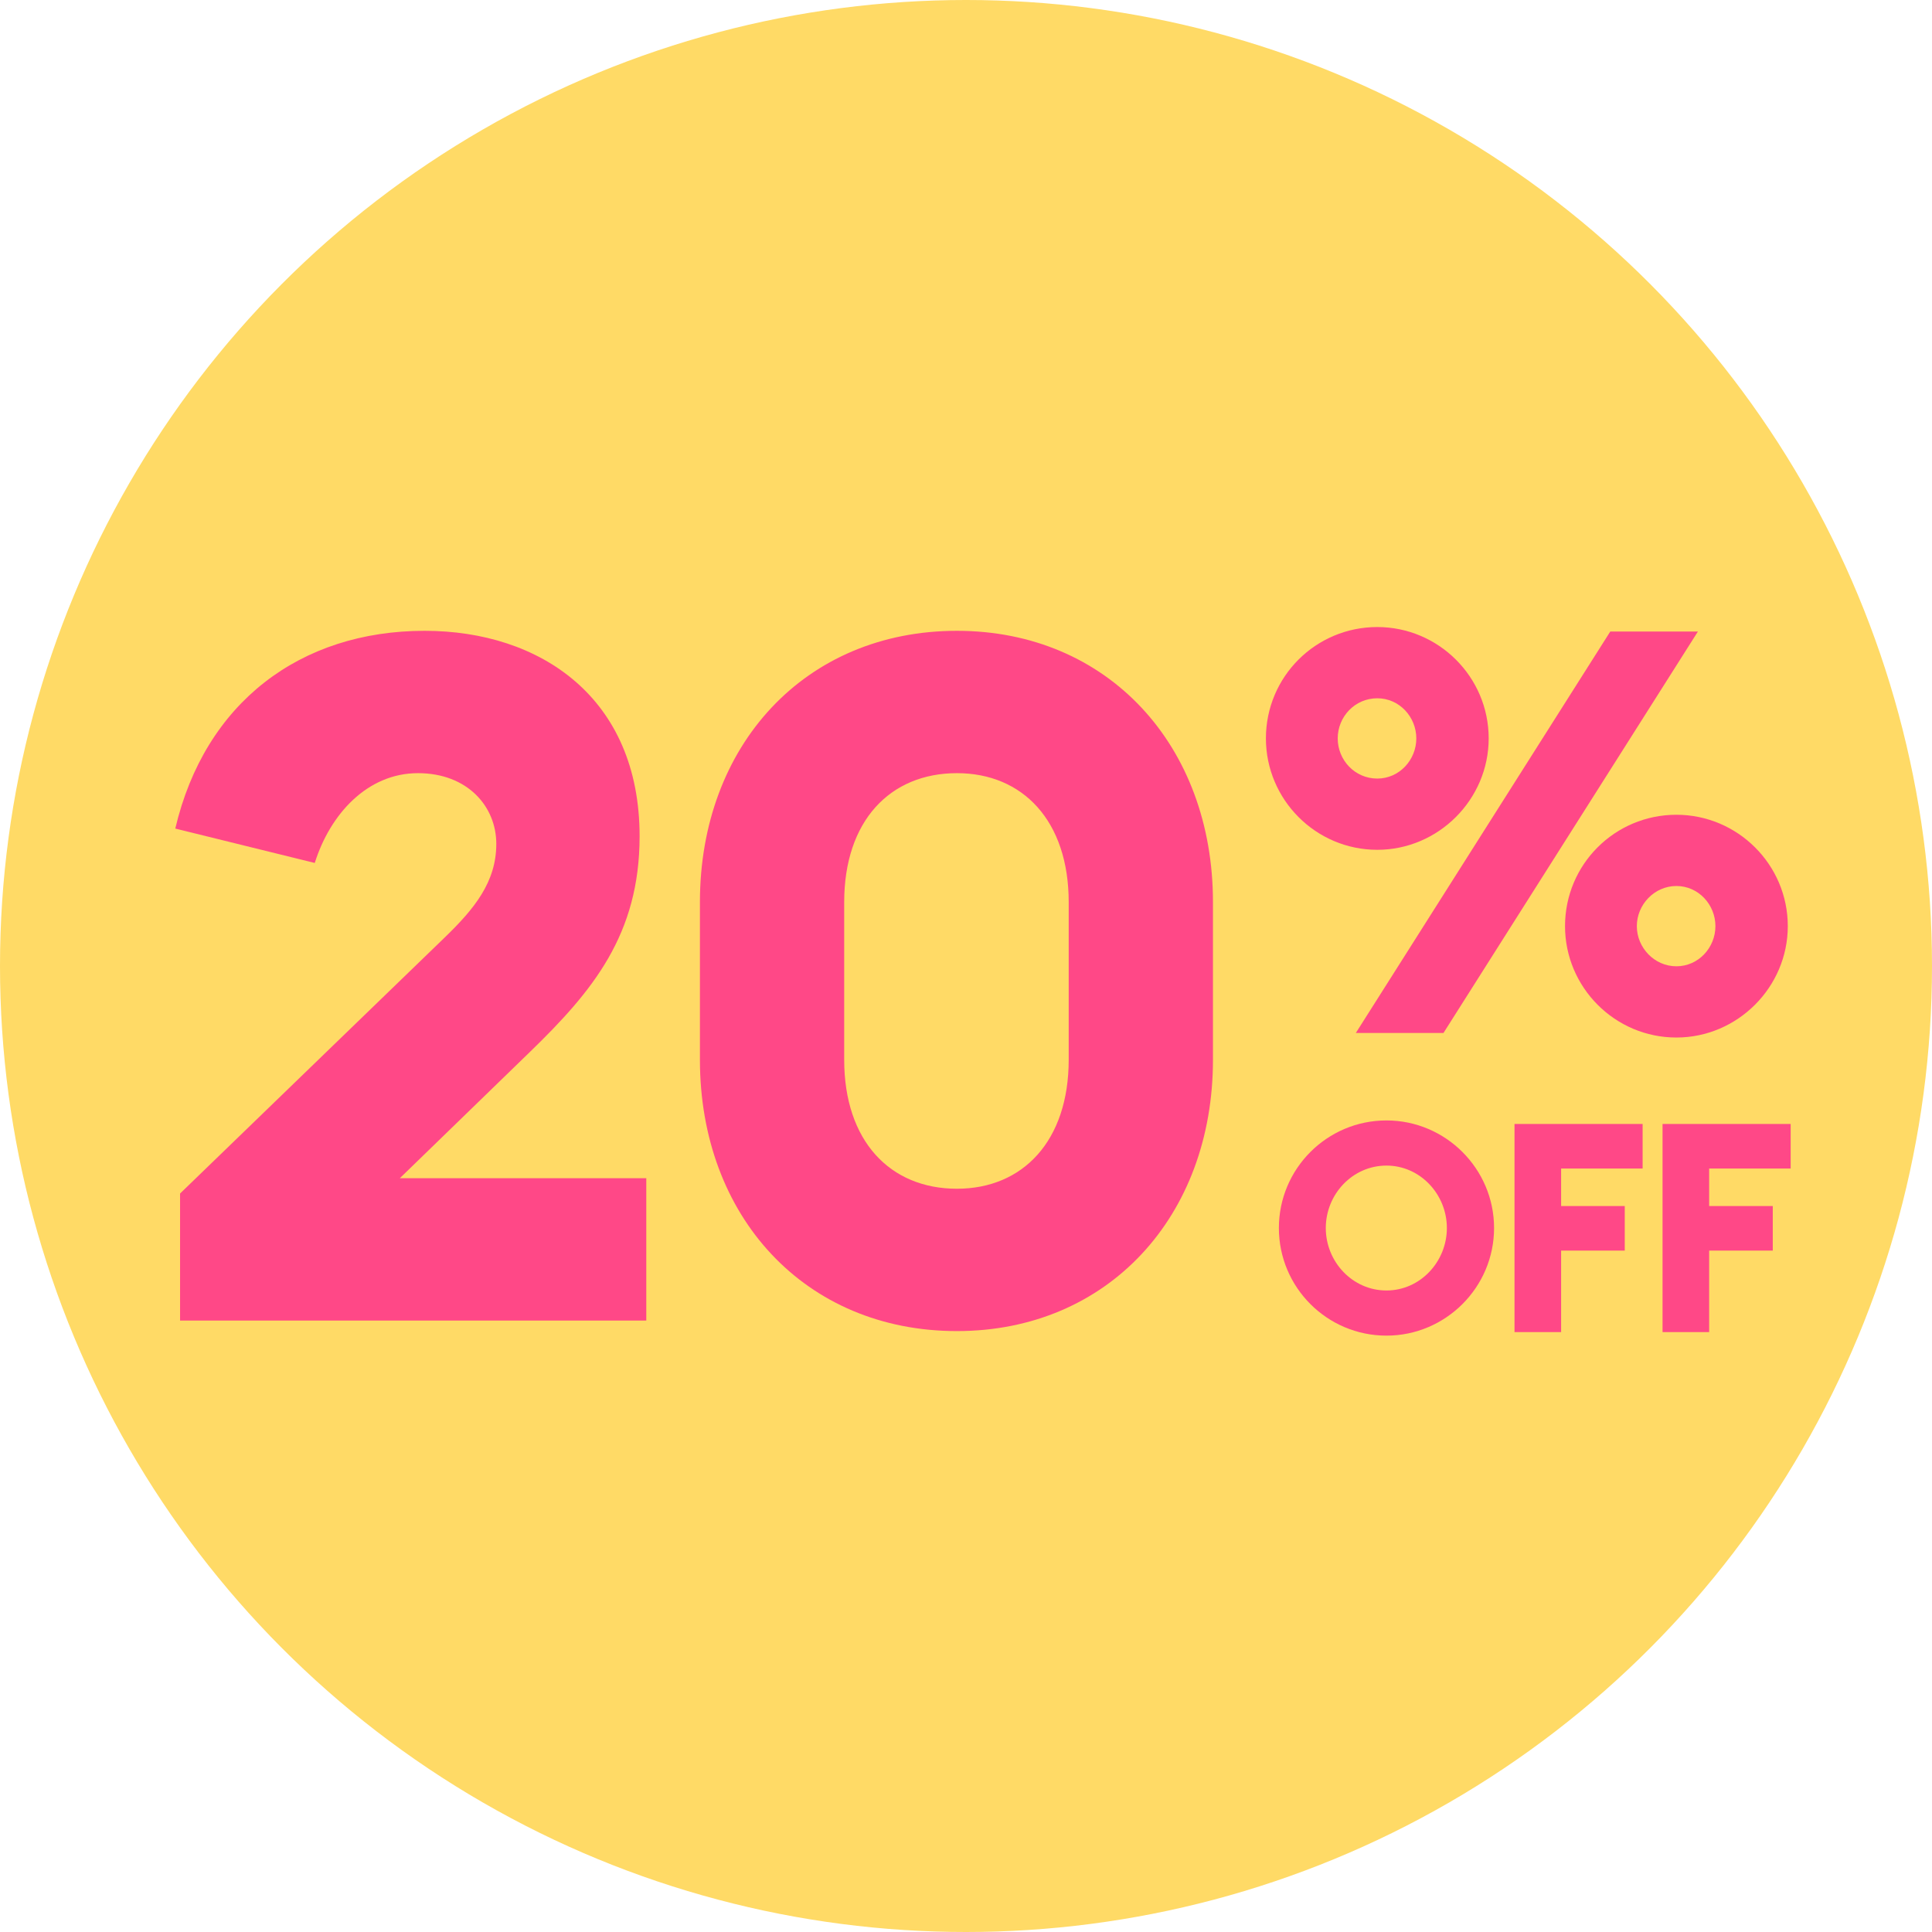
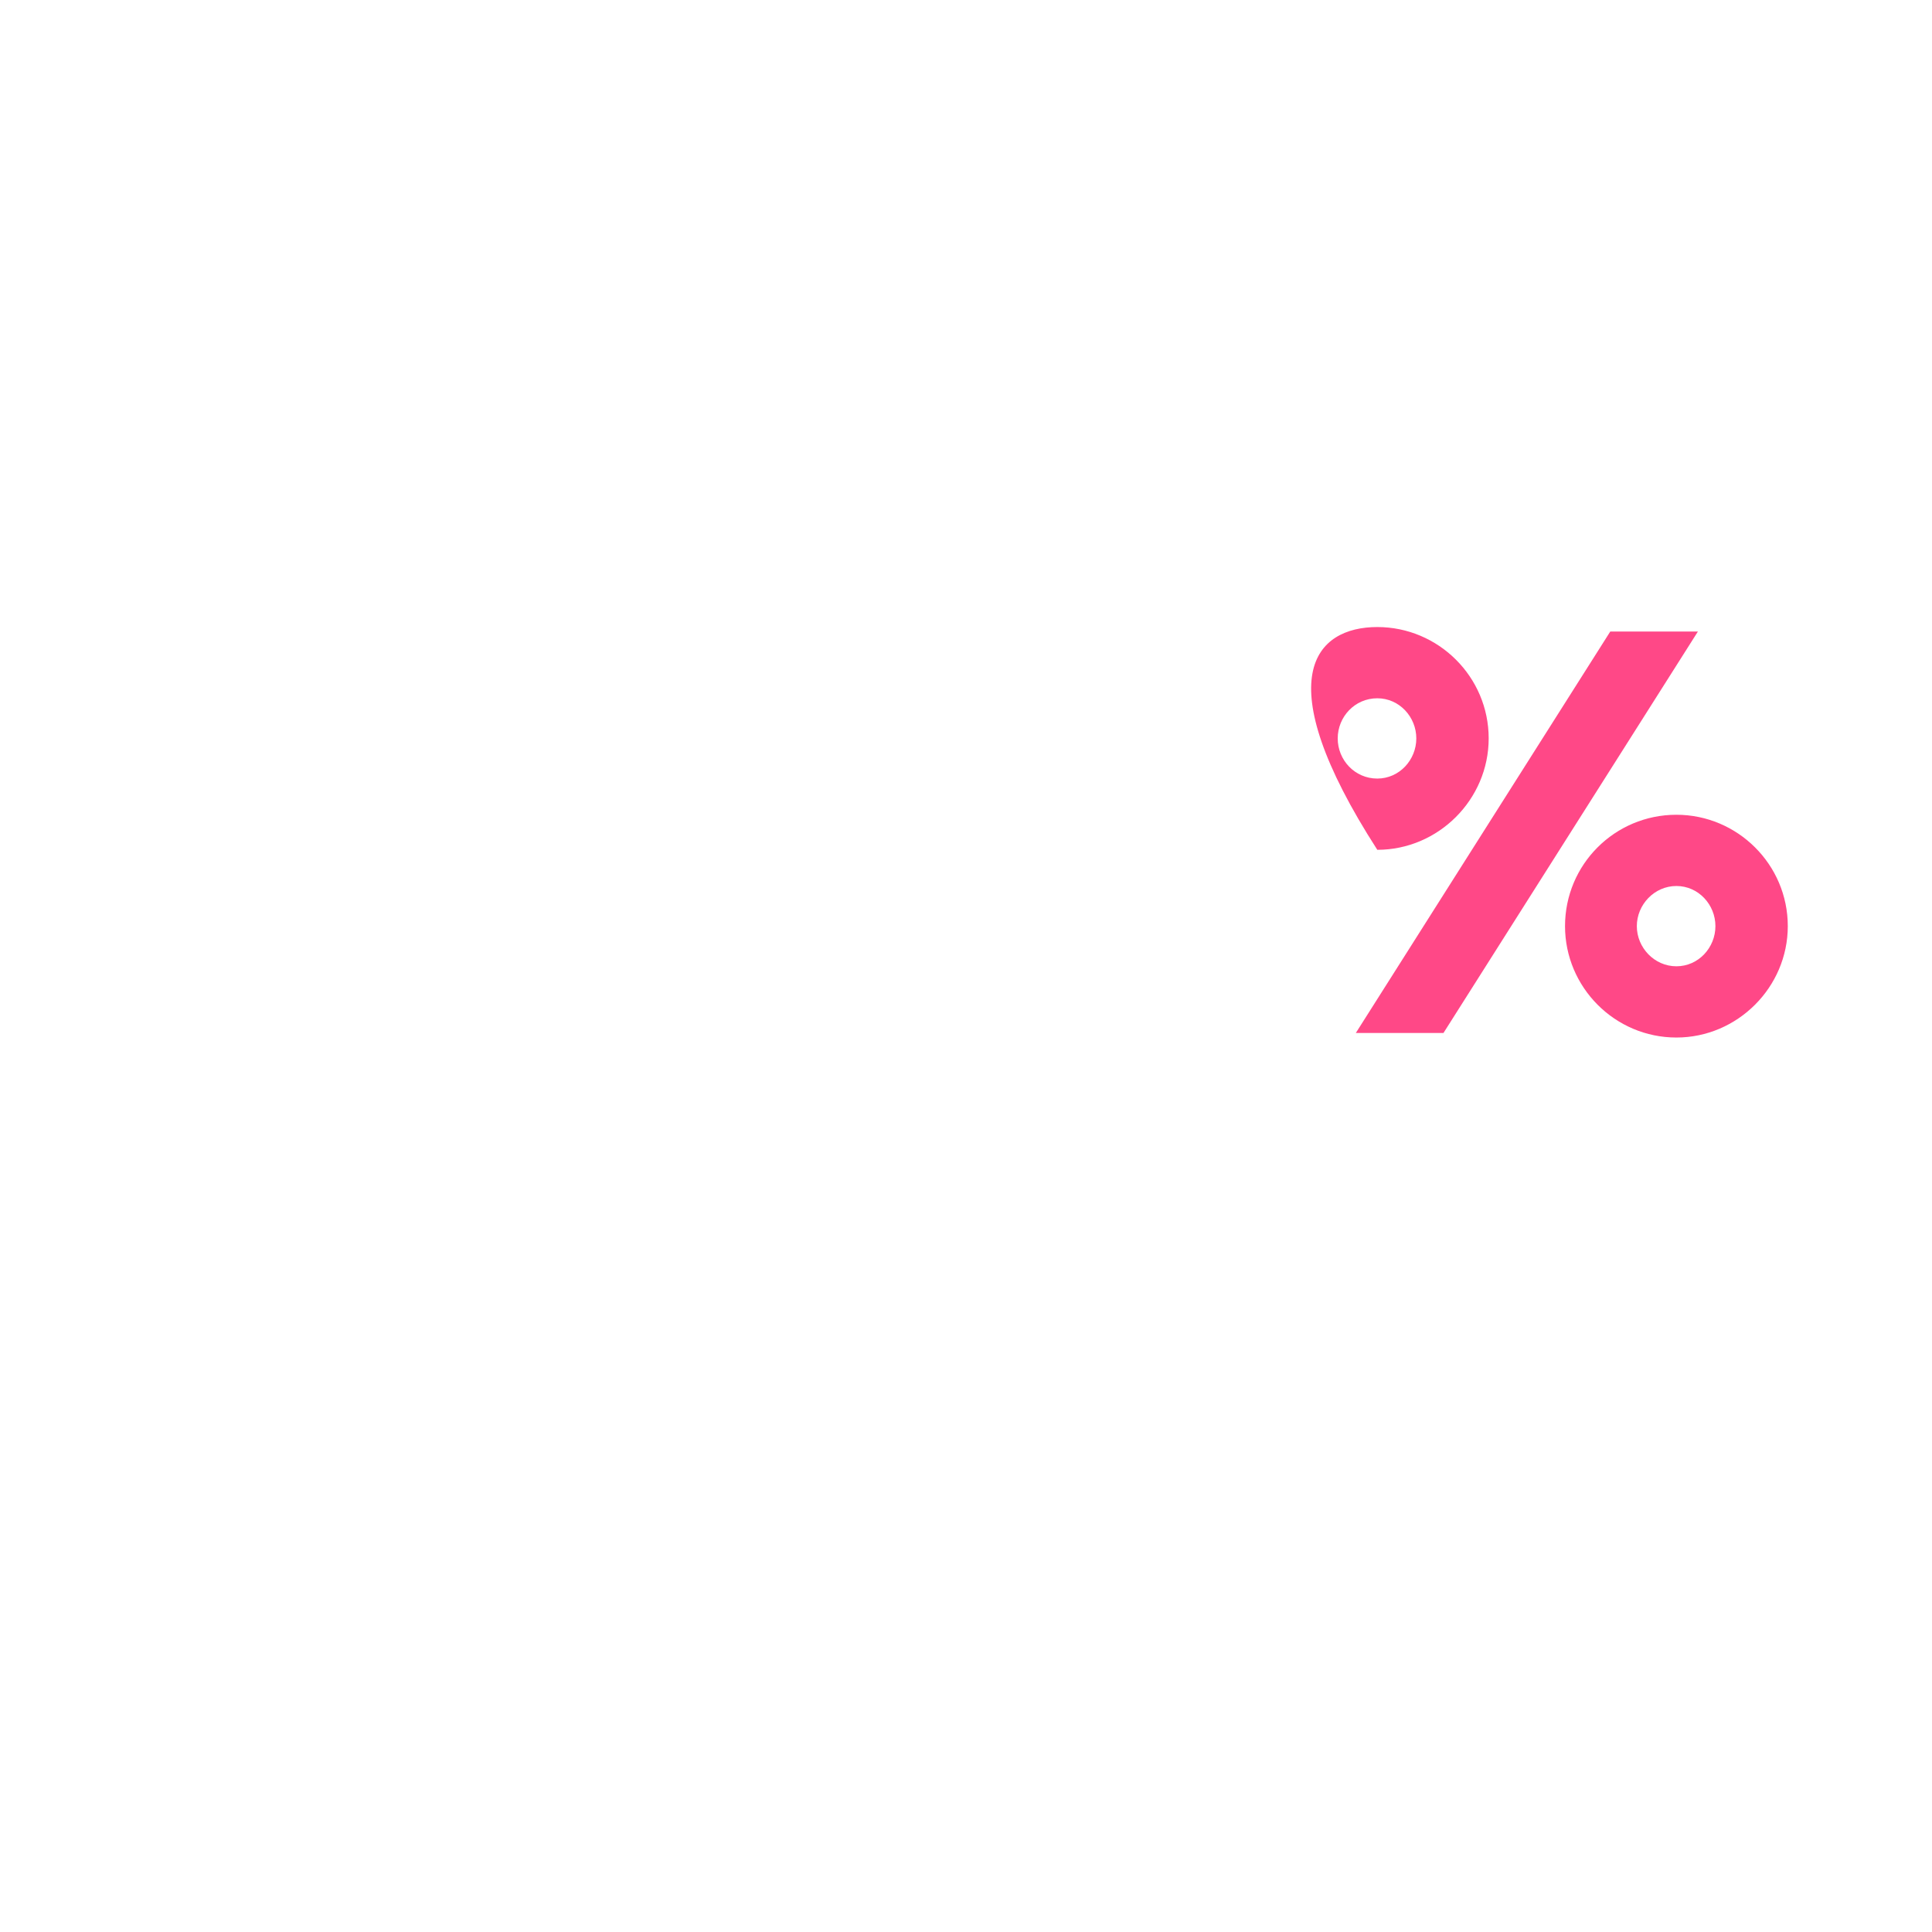
<svg xmlns="http://www.w3.org/2000/svg" width="128" height="128" viewBox="0 0 128 128" fill="none">
-   <circle cx="64" cy="64" r="64" fill="#FFDA66" />
-   <path d="M11.93 87.492V79.074L29.463 62.111C31.425 60.212 32.881 58.439 32.881 55.908C32.881 53.439 30.982 51.224 27.69 51.224C24.336 51.224 21.867 53.945 20.854 57.173L11.613 54.895C13.575 46.54 19.905 41.793 28.133 41.793C35.792 41.793 42.375 46.223 42.375 55.401C42.375 61.921 39.273 65.655 35.096 69.706L26.488 78.061H42.818V87.492H11.93ZM63.398 88.188C53.334 88.188 46.372 80.593 46.372 70.212V59.769C46.372 49.388 53.334 41.793 63.398 41.793C73.399 41.793 80.362 49.388 80.362 59.769V70.212C80.362 80.593 73.399 88.188 63.398 88.188ZM63.398 78.757C67.766 78.757 70.804 75.593 70.804 70.212V59.769C70.804 54.389 67.766 51.224 63.398 51.224C58.968 51.224 55.93 54.389 55.93 59.769V70.212C55.93 75.593 58.968 78.757 63.398 78.757Z" fill="#FF4887" />
-   <path d="M91.25 56.302C87.166 56.302 83.87 52.968 83.87 48.922C83.87 44.839 87.166 41.543 91.25 41.543C95.295 41.543 98.629 44.839 98.629 48.922C98.629 52.968 95.295 56.302 91.25 56.302ZM89.826 68.439L106.684 41.842H112.49L95.633 68.439H89.826ZM91.25 51.582C92.711 51.582 93.834 50.346 93.834 48.922C93.834 47.499 92.711 46.263 91.25 46.263C89.751 46.263 88.627 47.499 88.627 48.922C88.627 50.346 89.751 51.582 91.25 51.582ZM111.066 68.739C106.983 68.739 103.687 65.405 103.687 61.359C103.687 57.276 106.983 53.98 111.066 53.98C115.112 53.98 118.446 57.276 118.446 61.359C118.446 65.405 115.112 68.739 111.066 68.739ZM111.066 64.019C112.527 64.019 113.651 62.783 113.651 61.359C113.651 59.936 112.527 58.7 111.066 58.7C109.605 58.7 108.444 59.936 108.444 61.359C108.444 62.783 109.605 64.019 111.066 64.019Z" fill="#FF4887" />
-   <path d="M91.857 88.489C87.914 88.489 84.729 85.284 84.729 81.36C84.729 77.437 87.914 74.232 91.857 74.232C95.781 74.232 98.986 77.437 98.986 81.36C98.986 85.284 95.781 88.489 91.857 88.489ZM91.857 85.498C94.091 85.498 95.859 83.594 95.859 81.36C95.859 79.126 94.091 77.223 91.857 77.223C89.604 77.223 87.837 79.126 87.837 81.36C87.837 83.594 89.604 85.498 91.857 85.498ZM100.34 88.256V74.465H108.828V77.417H103.428V79.903H107.644V82.856H103.428V88.256H100.34ZM110.148 88.256V74.465H118.636V77.417H113.236V79.903H117.451V82.856H113.236V88.256H110.148Z" fill="#FF4887" />
+   <path d="M91.25 56.302C83.87 44.839 87.166 41.543 91.25 41.543C95.295 41.543 98.629 44.839 98.629 48.922C98.629 52.968 95.295 56.302 91.25 56.302ZM89.826 68.439L106.684 41.842H112.49L95.633 68.439H89.826ZM91.25 51.582C92.711 51.582 93.834 50.346 93.834 48.922C93.834 47.499 92.711 46.263 91.25 46.263C89.751 46.263 88.627 47.499 88.627 48.922C88.627 50.346 89.751 51.582 91.25 51.582ZM111.066 68.739C106.983 68.739 103.687 65.405 103.687 61.359C103.687 57.276 106.983 53.98 111.066 53.98C115.112 53.98 118.446 57.276 118.446 61.359C118.446 65.405 115.112 68.739 111.066 68.739ZM111.066 64.019C112.527 64.019 113.651 62.783 113.651 61.359C113.651 59.936 112.527 58.7 111.066 58.7C109.605 58.7 108.444 59.936 108.444 61.359C108.444 62.783 109.605 64.019 111.066 64.019Z" fill="#FF4887" />
</svg>